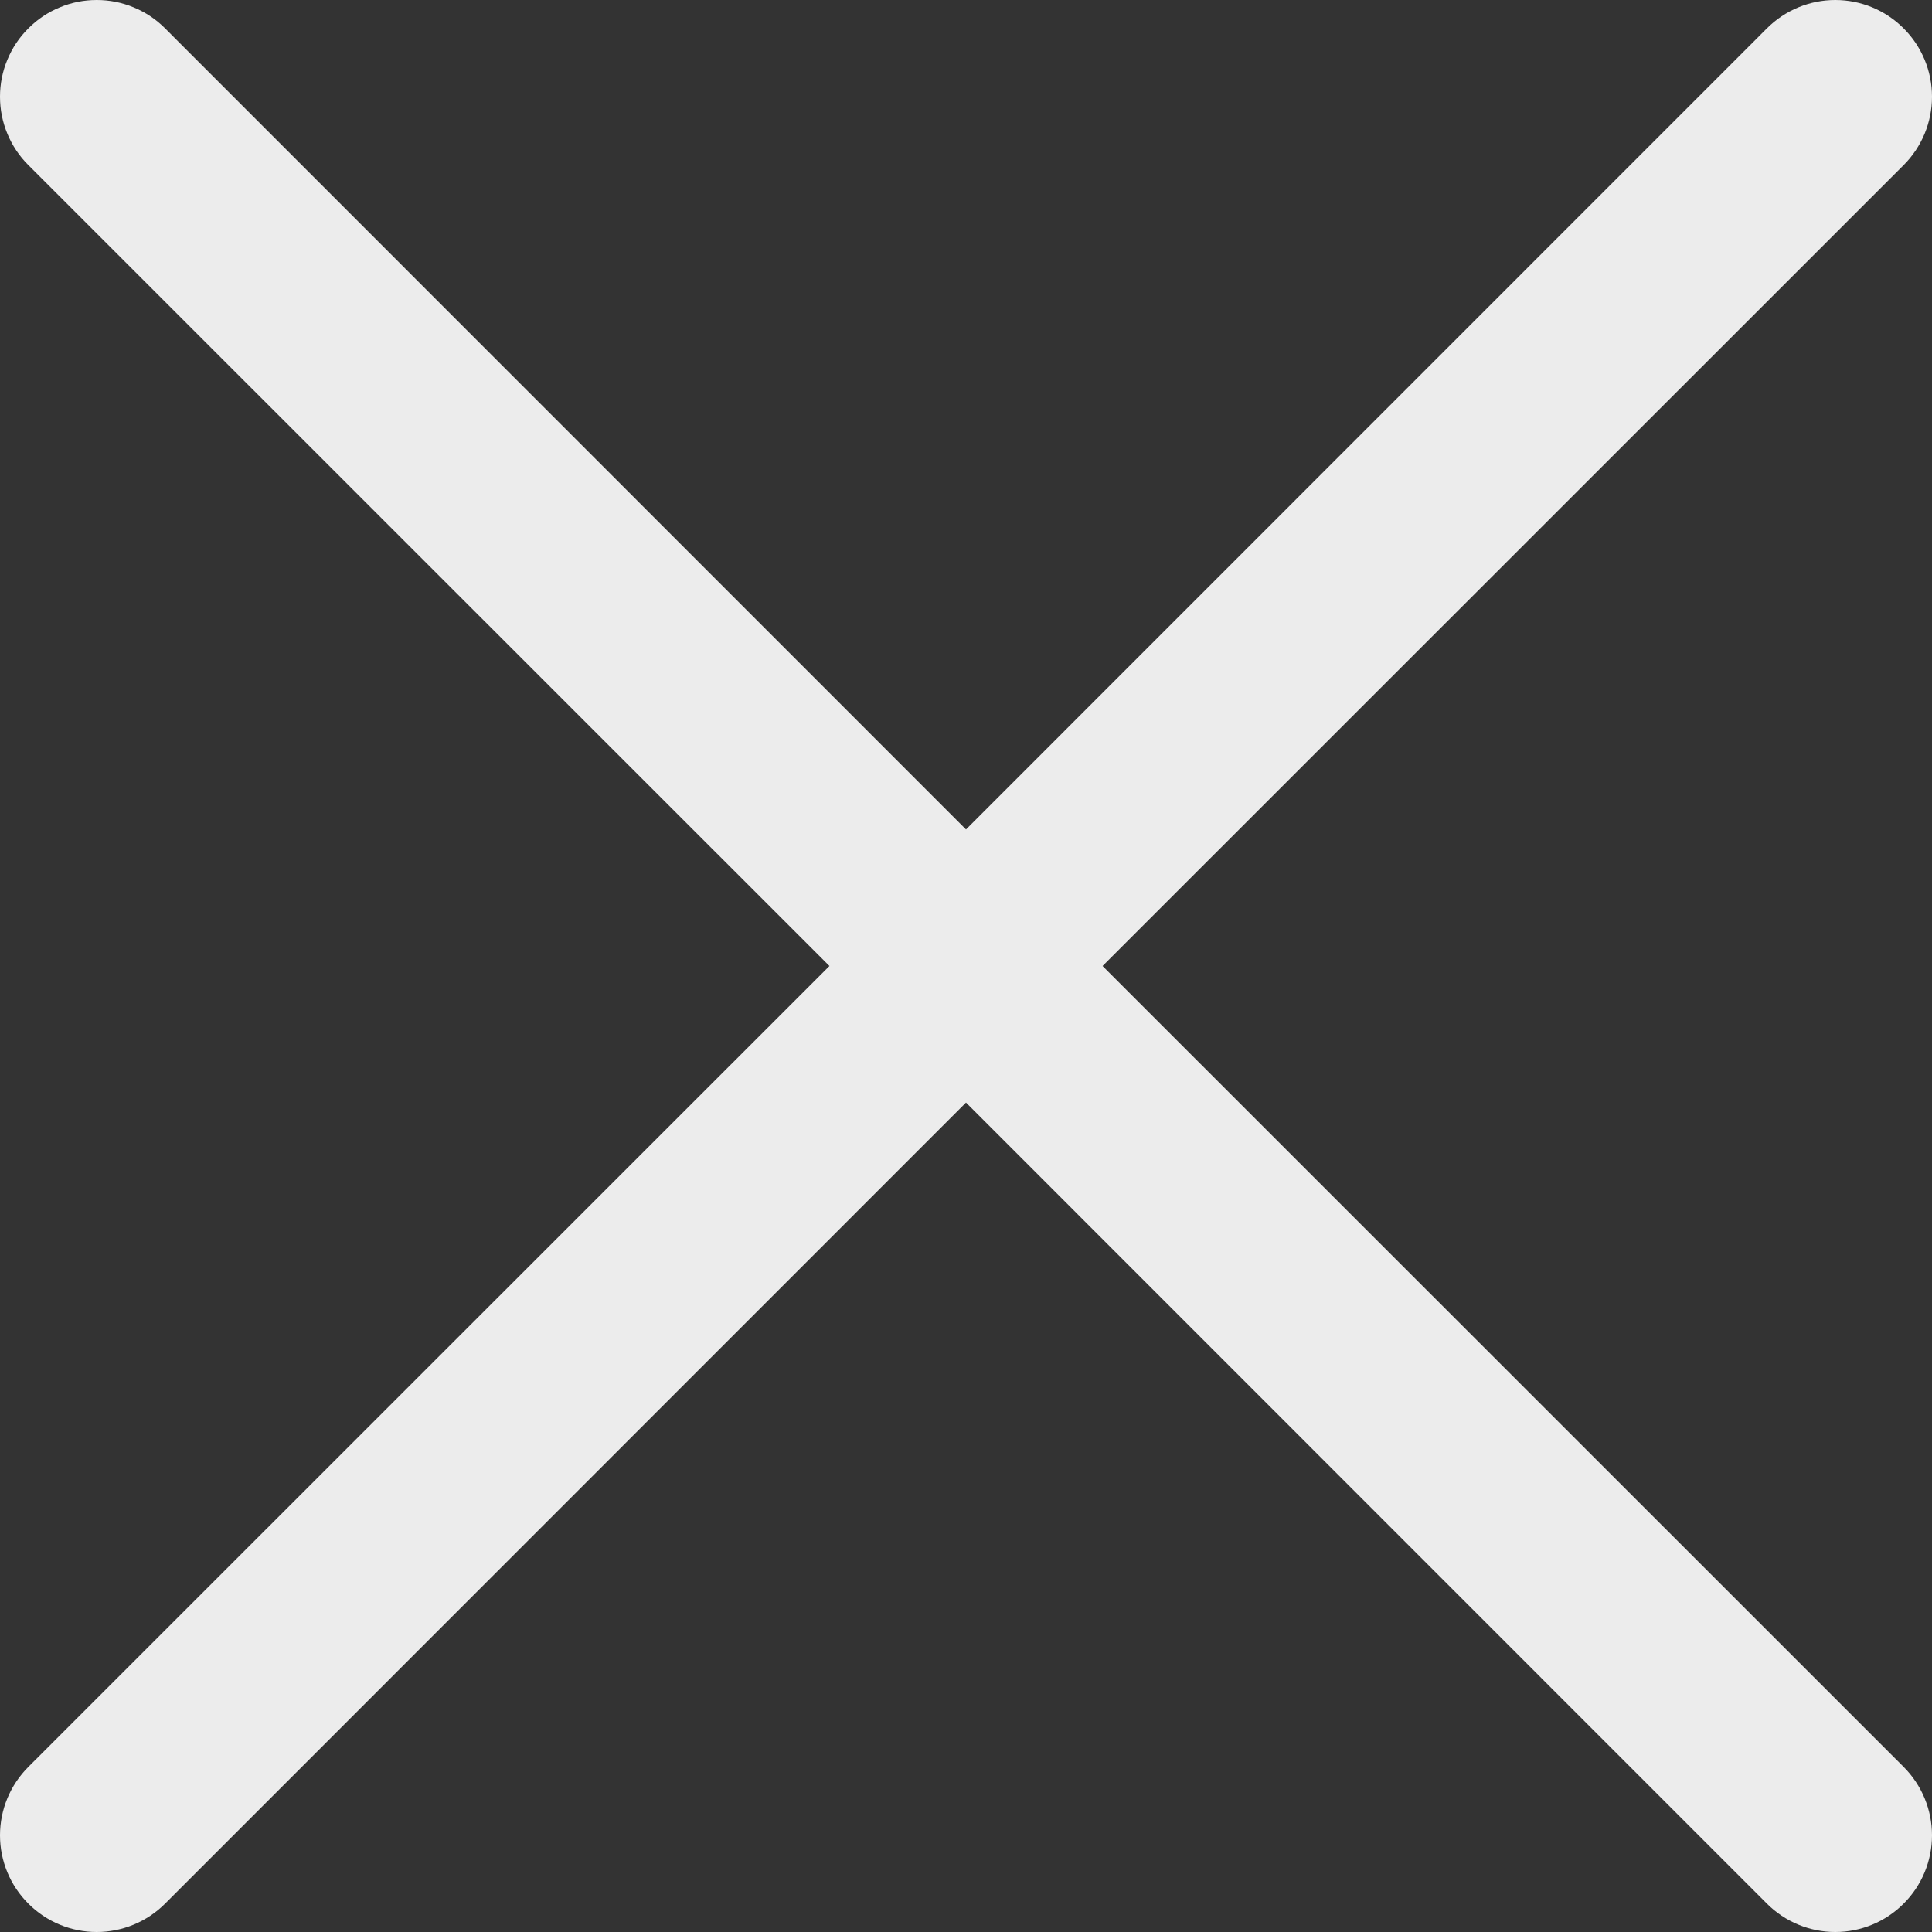
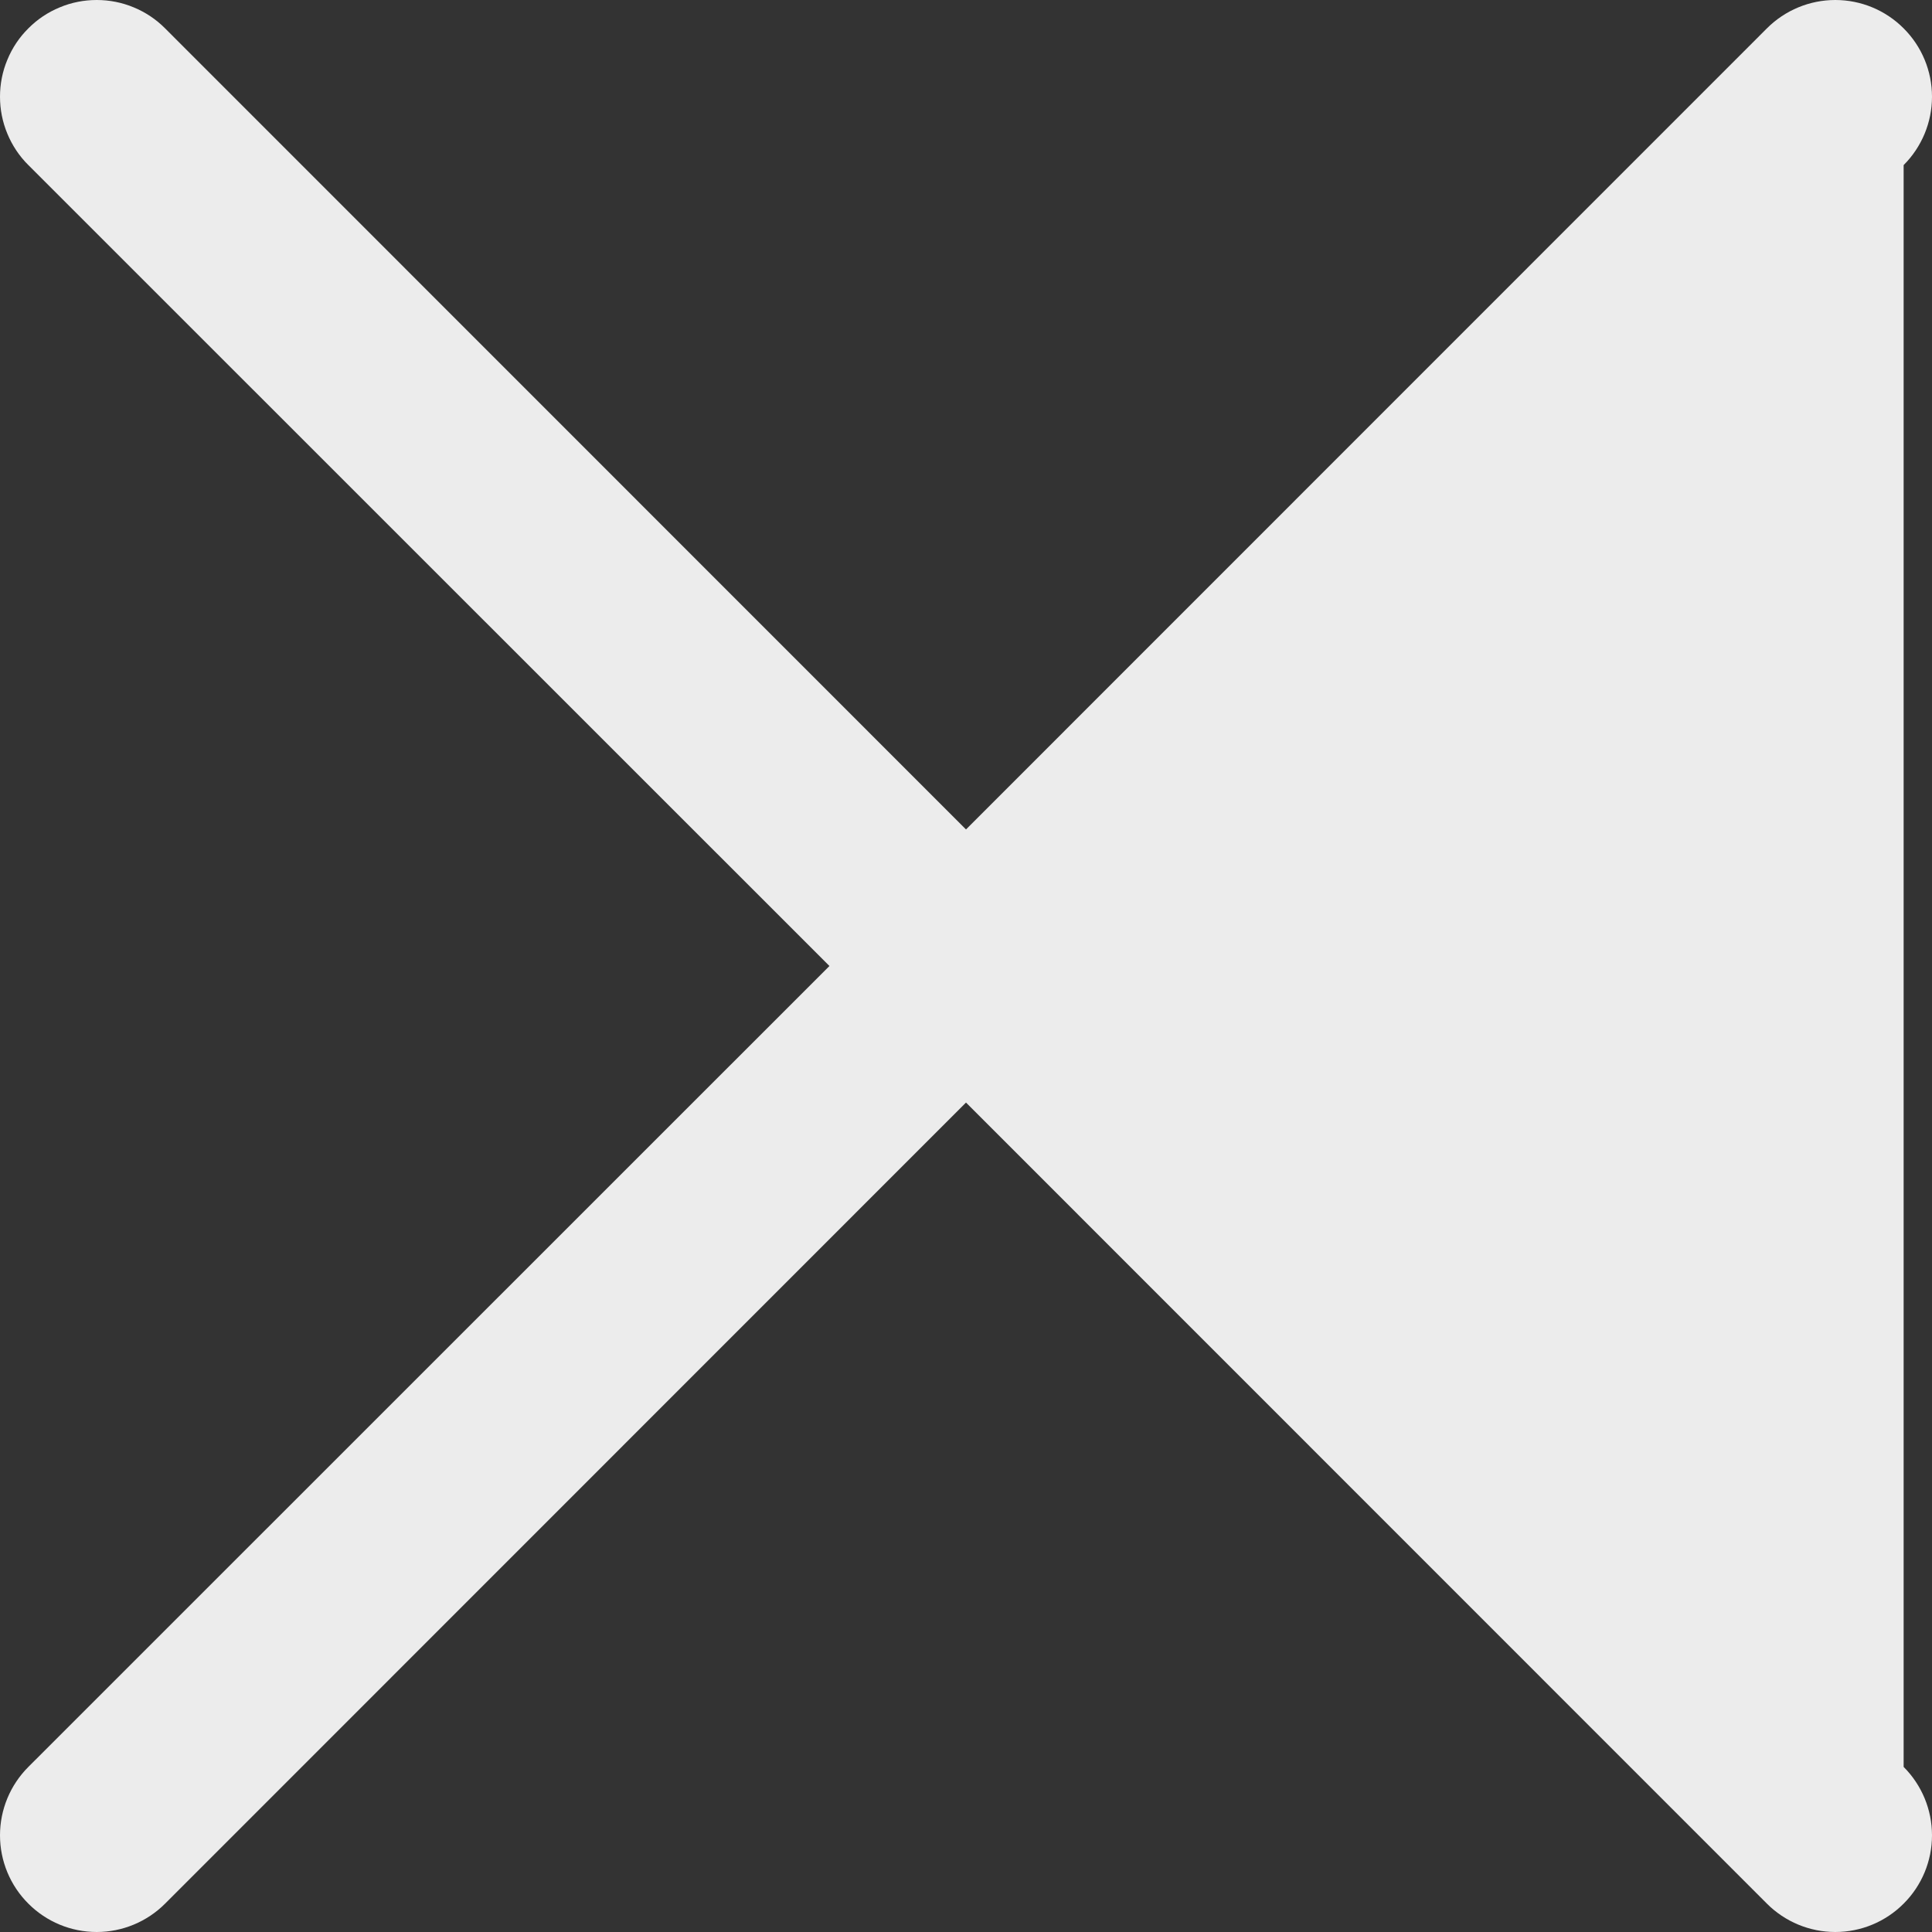
<svg xmlns="http://www.w3.org/2000/svg" width="22" height="22" viewBox="0 0 22 22" fill="none">
  <rect x="0" y="0" width="22" height="22" fill="#333333" stroke="none" />
-   <path d="M9.445 11L0.323 1.88C0.22 1.778 0.139 1.656 0.084 1.523C0.028 1.389 1.07749e-09 1.246 0 1.101C-1.07749e-09 0.957 0.028 0.813 0.084 0.68C0.139 0.546 0.22 0.425 0.323 0.323C0.425 0.22 0.546 0.139 0.68 0.084C0.813 0.028 0.957 -1.07749e-09 1.101 0C1.246 1.07749e-09 1.389 0.028 1.523 0.084C1.656 0.139 1.778 0.22 1.88 0.323L11 9.445L20.12 0.323C20.327 0.116 20.607 0 20.899 0C21.191 0 21.471 0.116 21.677 0.323C21.884 0.529 22 0.809 22 1.101C22 1.393 21.884 1.673 21.677 1.88L12.555 11L21.677 20.12C21.884 20.327 22 20.607 22 20.899C22 21.191 21.884 21.471 21.677 21.677C21.471 21.884 21.191 22 20.899 22C20.607 22 20.327 21.884 20.12 21.677L11 12.555L1.88 21.677C1.673 21.884 1.393 22 1.101 22C0.809 22 0.529 21.884 0.323 21.677C0.116 21.471 0 21.191 0 20.899C0 20.607 0.116 20.327 0.323 20.12L9.445 11Z" fill="#ECECEC" />
+   <path d="M9.445 11L0.323 1.88C0.22 1.778 0.139 1.656 0.084 1.523C0.028 1.389 1.07749e-09 1.246 0 1.101C-1.07749e-09 0.957 0.028 0.813 0.084 0.68C0.139 0.546 0.22 0.425 0.323 0.323C0.425 0.22 0.546 0.139 0.68 0.084C0.813 0.028 0.957 -1.07749e-09 1.101 0C1.246 1.07749e-09 1.389 0.028 1.523 0.084C1.656 0.139 1.778 0.22 1.88 0.323L11 9.445L20.12 0.323C20.327 0.116 20.607 0 20.899 0C21.191 0 21.471 0.116 21.677 0.323C21.884 0.529 22 0.809 22 1.101C22 1.393 21.884 1.673 21.677 1.88L21.677 20.12C21.884 20.327 22 20.607 22 20.899C22 21.191 21.884 21.471 21.677 21.677C21.471 21.884 21.191 22 20.899 22C20.607 22 20.327 21.884 20.12 21.677L11 12.555L1.88 21.677C1.673 21.884 1.393 22 1.101 22C0.809 22 0.529 21.884 0.323 21.677C0.116 21.471 0 21.191 0 20.899C0 20.607 0.116 20.327 0.323 20.12L9.445 11Z" fill="#ECECEC" />
</svg>